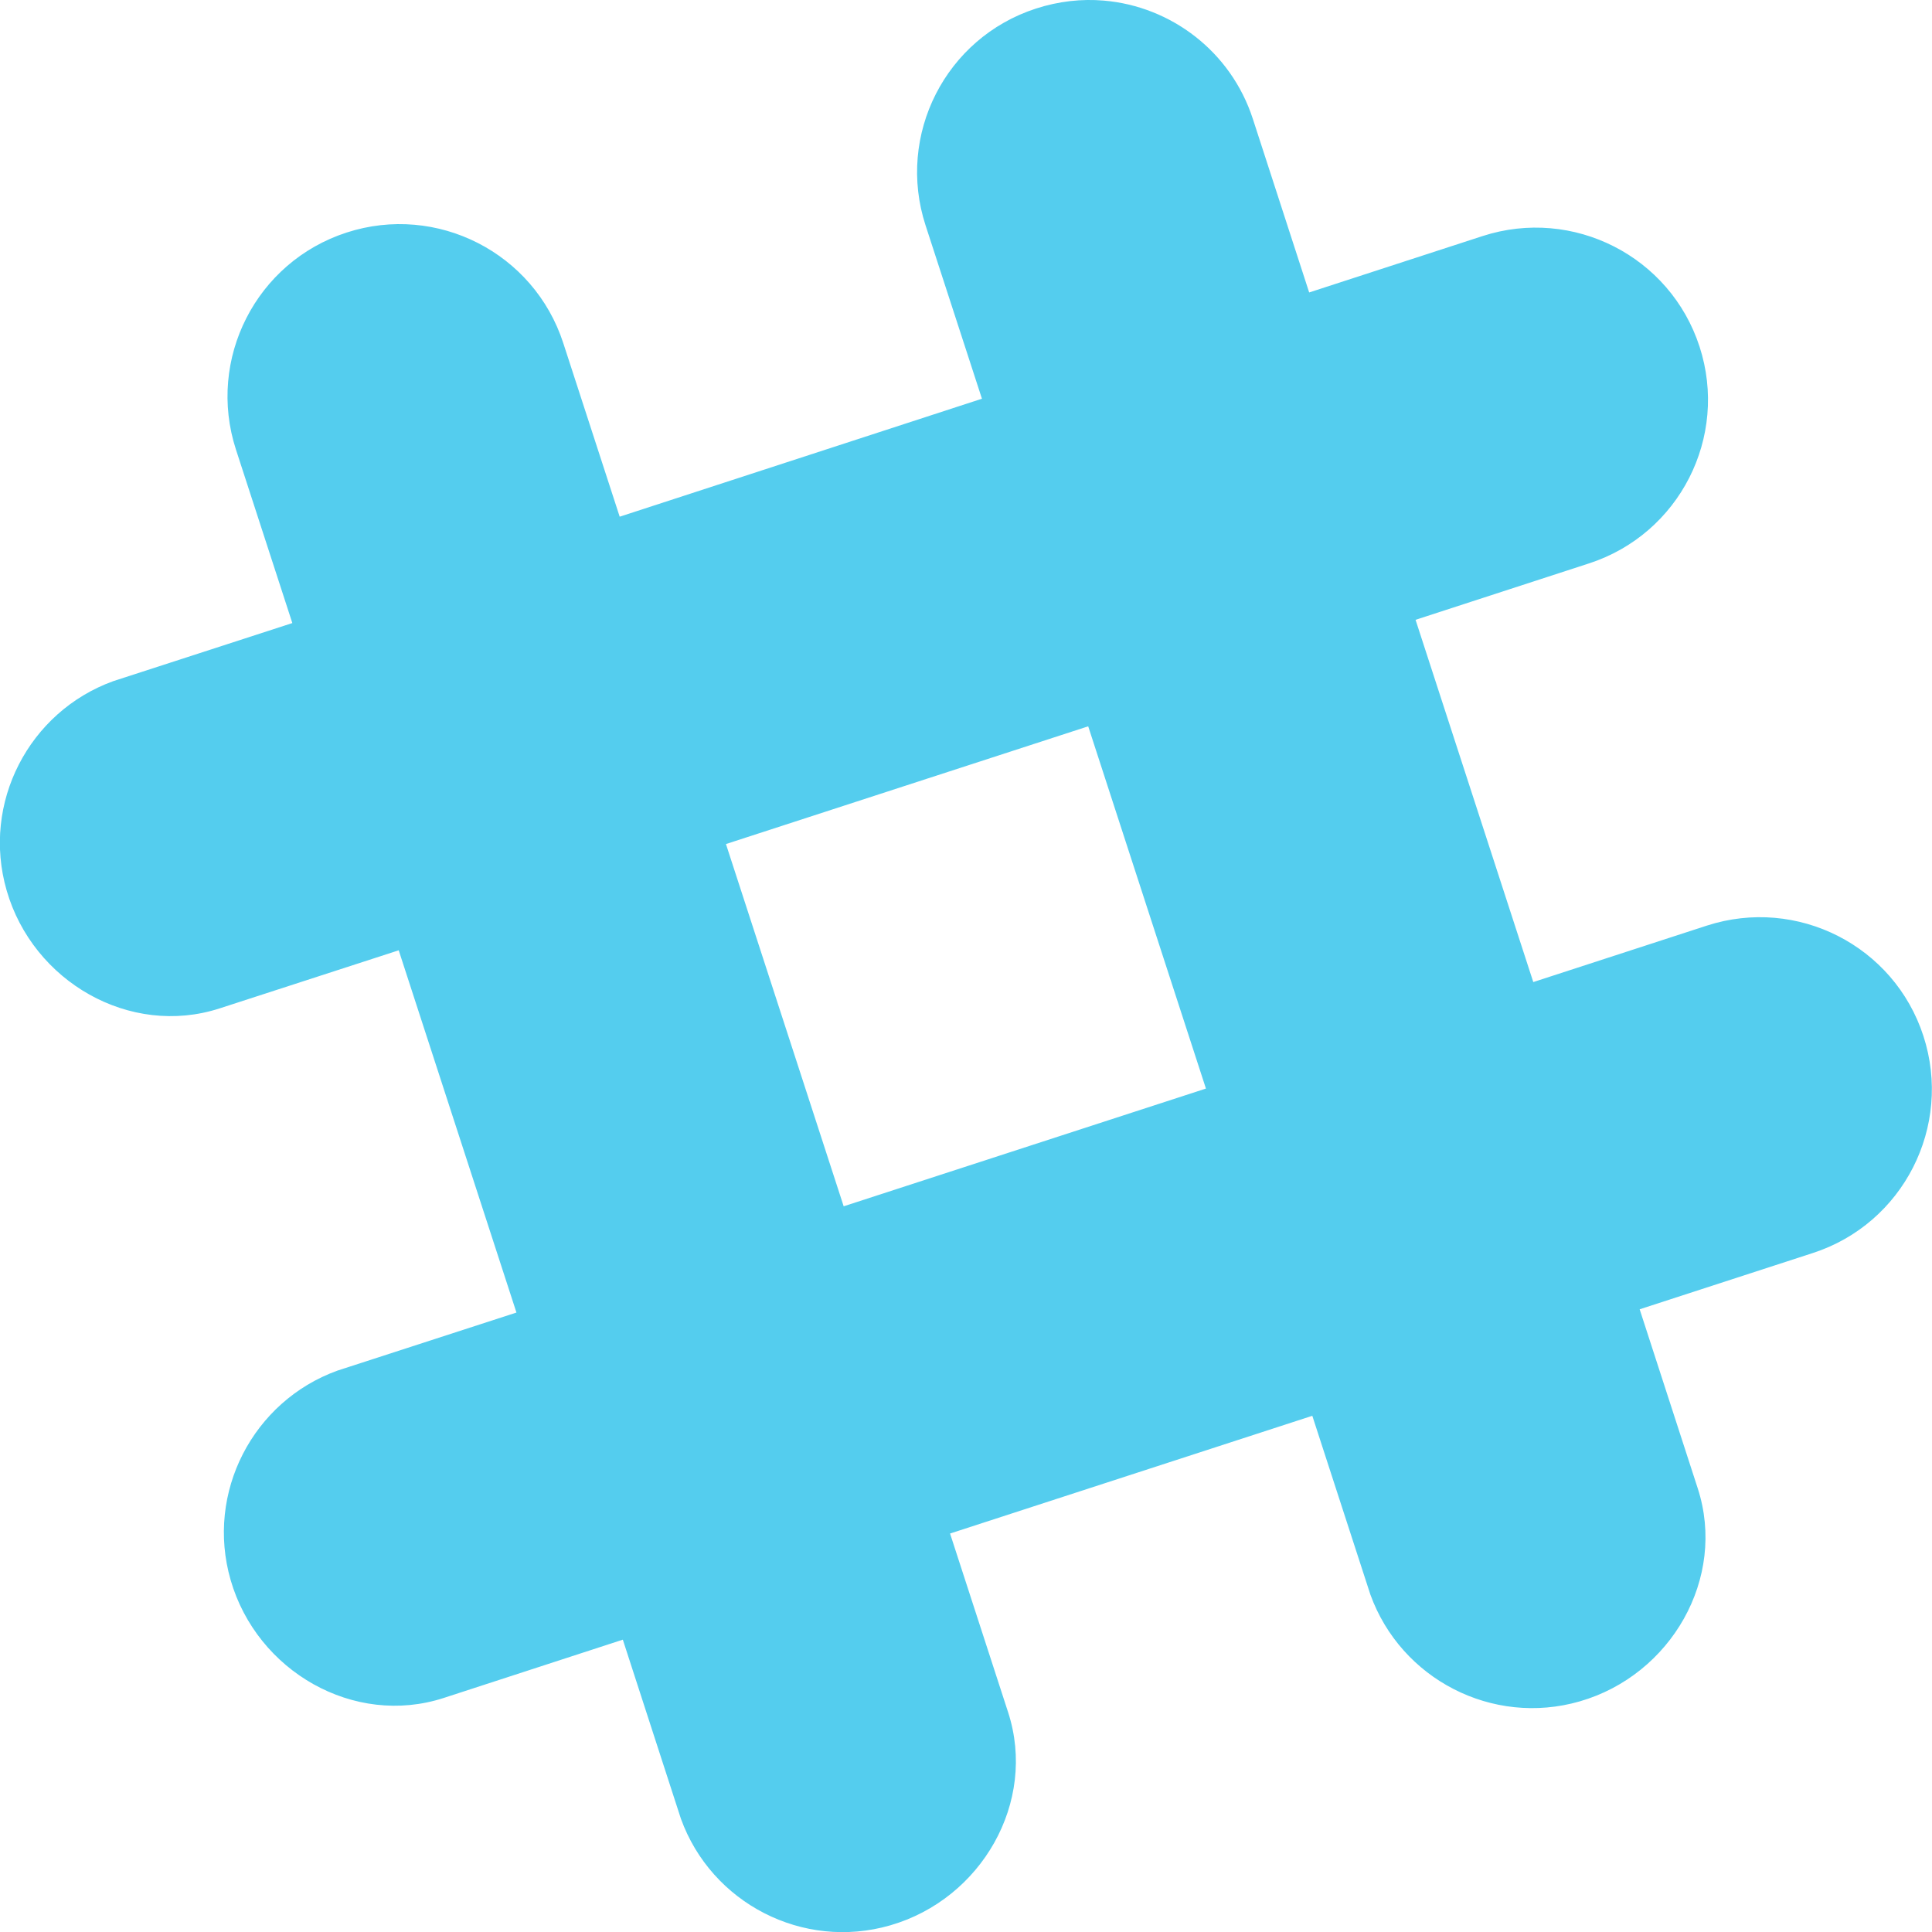
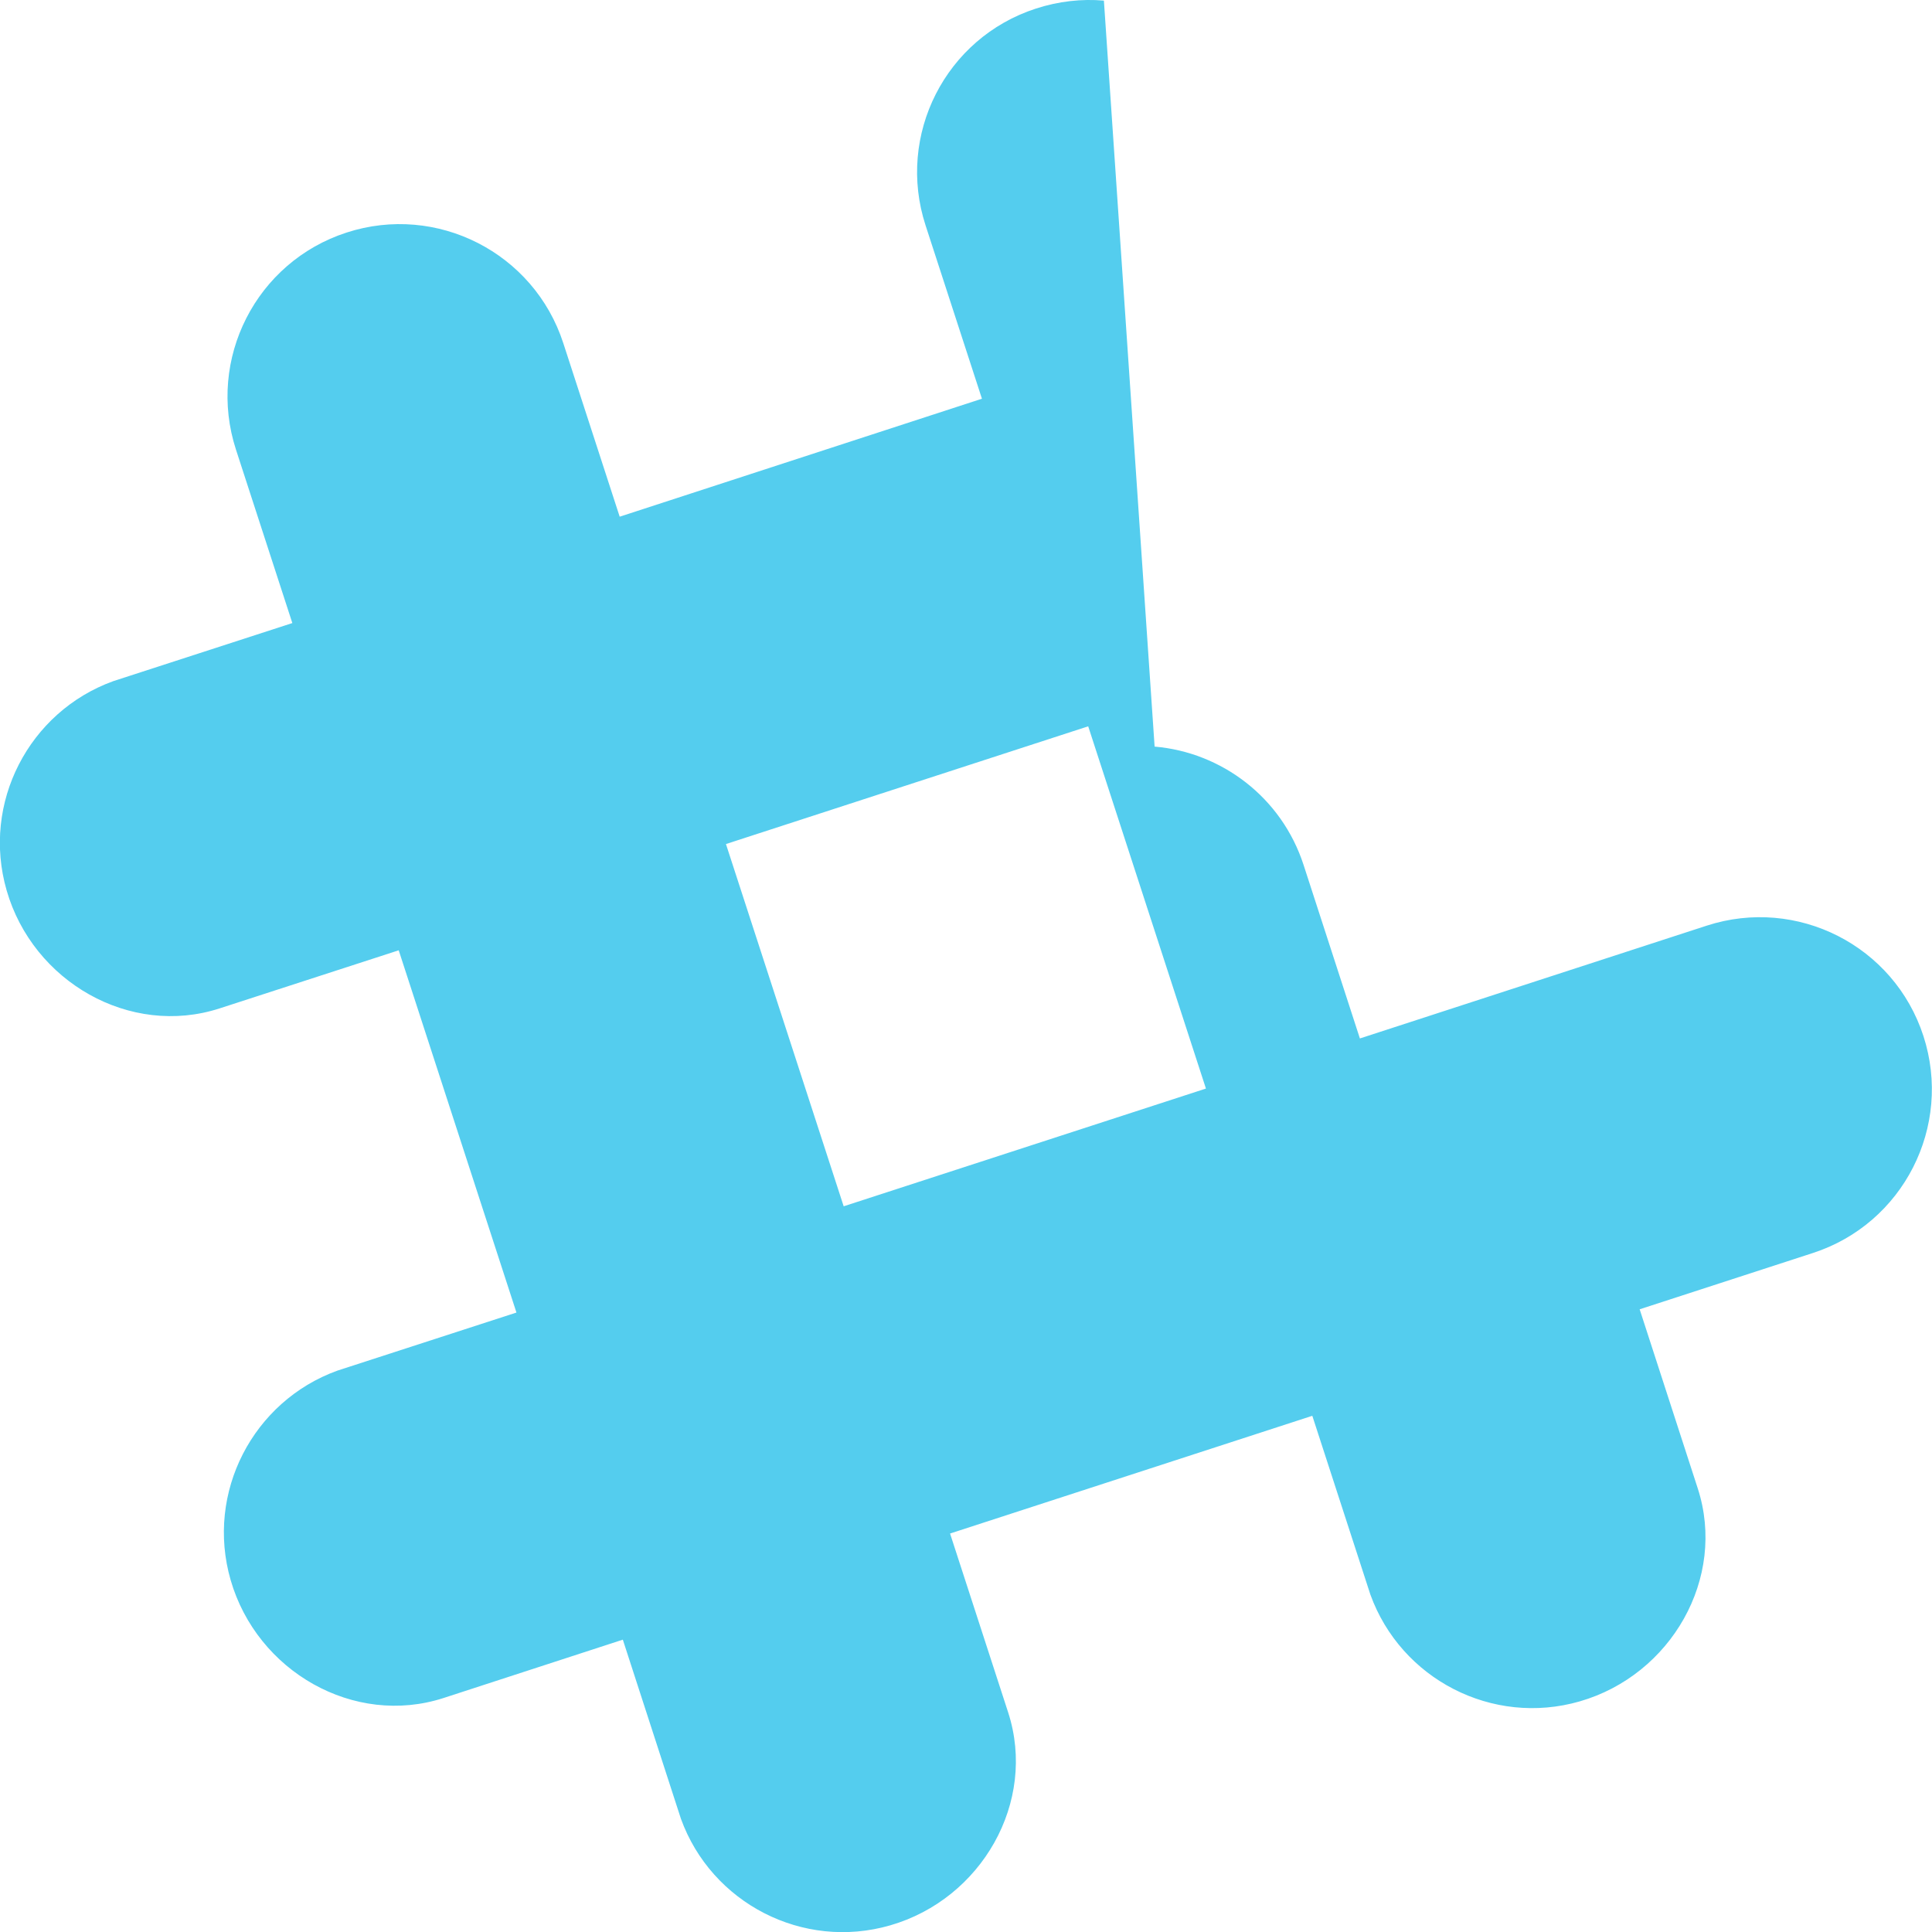
<svg xmlns="http://www.w3.org/2000/svg" viewBox="0 0 16 16">
-   <path d="m 9.142 0.005 c -0.184 -0.016 -0.375 0.005 -0.563 0.066 c -0.749 0.243 -1.157 1.047 -0.914 1.795 l 0.467 1.436 -3 0.977 c -0.103 -0.318 -0.467 -1.437 -0.467 -1.437 -0.243 -0.749 -1.047 -1.159 -1.795 -0.916 -0.749 0.243 -1.159 1.048 -0.916 1.797 l 0.467 1.437 -1.483 0.481 c -0.699 0.253 -1.092 1.01 -0.883 1.733 0.218 0.756 1.021 1.218 1.764 0.977 0.004 -0.001 1.144 -0.371 1.483 -0.481 l 0.975 3 -1.483 0.481 c -0.699 0.253 -1.093 1.01 -0.884 1.734 0.218 0.756 1.021 1.218 1.764 0.977 0.004 -0.001 1.145 -0.372 1.484 -0.483 l 0.481 1.483 c 0.253 0.699 1.01 1.092 1.733 0.883 0.756 -0.218 1.218 -1.021 0.977 -1.764 -0.001 -0.004 -0.371 -1.143 -0.481 -1.481 1.398 -0.454 1.611 -0.524 3 -0.975 l 0.481 1.481 c 0.253 0.699 1.01 1.093 1.734 0.884 0.756 -0.218 1.218 -1.021 0.977 -1.764 -0.001 -0.004 -0.371 -1.144 -0.481 -1.483 0.316 -0.103 1.434 -0.466 1.434 -0.466 c 0.749 -0.243 1.159 -1.048 0.916 -1.797 -0.243 -0.749 -1.047 -1.157 -1.795 -0.914 l -1.436 0.467 c -0.454 -1.398 -0.524 -1.611 -0.975 -3 0.317 -0.103 1.436 -0.467 1.436 -0.467 0.749 -0.243 1.159 -1.047 0.916 -1.795 -0.243 -0.749 -1.048 -1.159 -1.797 -0.916 l -1.436 0.467 c -0.103 -0.317 -0.466 -1.436 -0.466 -1.436 -0.182 -0.562 -0.681 -0.934 -1.234 -0.981 z m -0.13 6.01 0.975 3 -3 0.975 c -0.454 -1.398 -0.524 -1.611 -0.975 -3 1.398 -0.454 1.611 -0.524 3 -0.975 z" style="fill:#54cdee;fill-opacity:1" />
+   <path d="m 9.142 0.005 c -0.184 -0.016 -0.375 0.005 -0.563 0.066 c -0.749 0.243 -1.157 1.047 -0.914 1.795 l 0.467 1.436 -3 0.977 c -0.103 -0.318 -0.467 -1.437 -0.467 -1.437 -0.243 -0.749 -1.047 -1.159 -1.795 -0.916 -0.749 0.243 -1.159 1.048 -0.916 1.797 l 0.467 1.437 -1.483 0.481 c -0.699 0.253 -1.092 1.01 -0.883 1.733 0.218 0.756 1.021 1.218 1.764 0.977 0.004 -0.001 1.144 -0.371 1.483 -0.481 l 0.975 3 -1.483 0.481 c -0.699 0.253 -1.093 1.01 -0.884 1.734 0.218 0.756 1.021 1.218 1.764 0.977 0.004 -0.001 1.145 -0.372 1.484 -0.483 l 0.481 1.483 c 0.253 0.699 1.01 1.092 1.733 0.883 0.756 -0.218 1.218 -1.021 0.977 -1.764 -0.001 -0.004 -0.371 -1.143 -0.481 -1.481 1.398 -0.454 1.611 -0.524 3 -0.975 l 0.481 1.481 c 0.253 0.699 1.01 1.093 1.734 0.884 0.756 -0.218 1.218 -1.021 0.977 -1.764 -0.001 -0.004 -0.371 -1.144 -0.481 -1.483 0.316 -0.103 1.434 -0.466 1.434 -0.466 c 0.749 -0.243 1.159 -1.048 0.916 -1.797 -0.243 -0.749 -1.047 -1.157 -1.795 -0.914 l -1.436 0.467 l -1.436 0.467 c -0.103 -0.317 -0.466 -1.436 -0.466 -1.436 -0.182 -0.562 -0.681 -0.934 -1.234 -0.981 z m -0.13 6.01 0.975 3 -3 0.975 c -0.454 -1.398 -0.524 -1.611 -0.975 -3 1.398 -0.454 1.611 -0.524 3 -0.975 z" style="fill:#54cdee;fill-opacity:1" />
</svg>